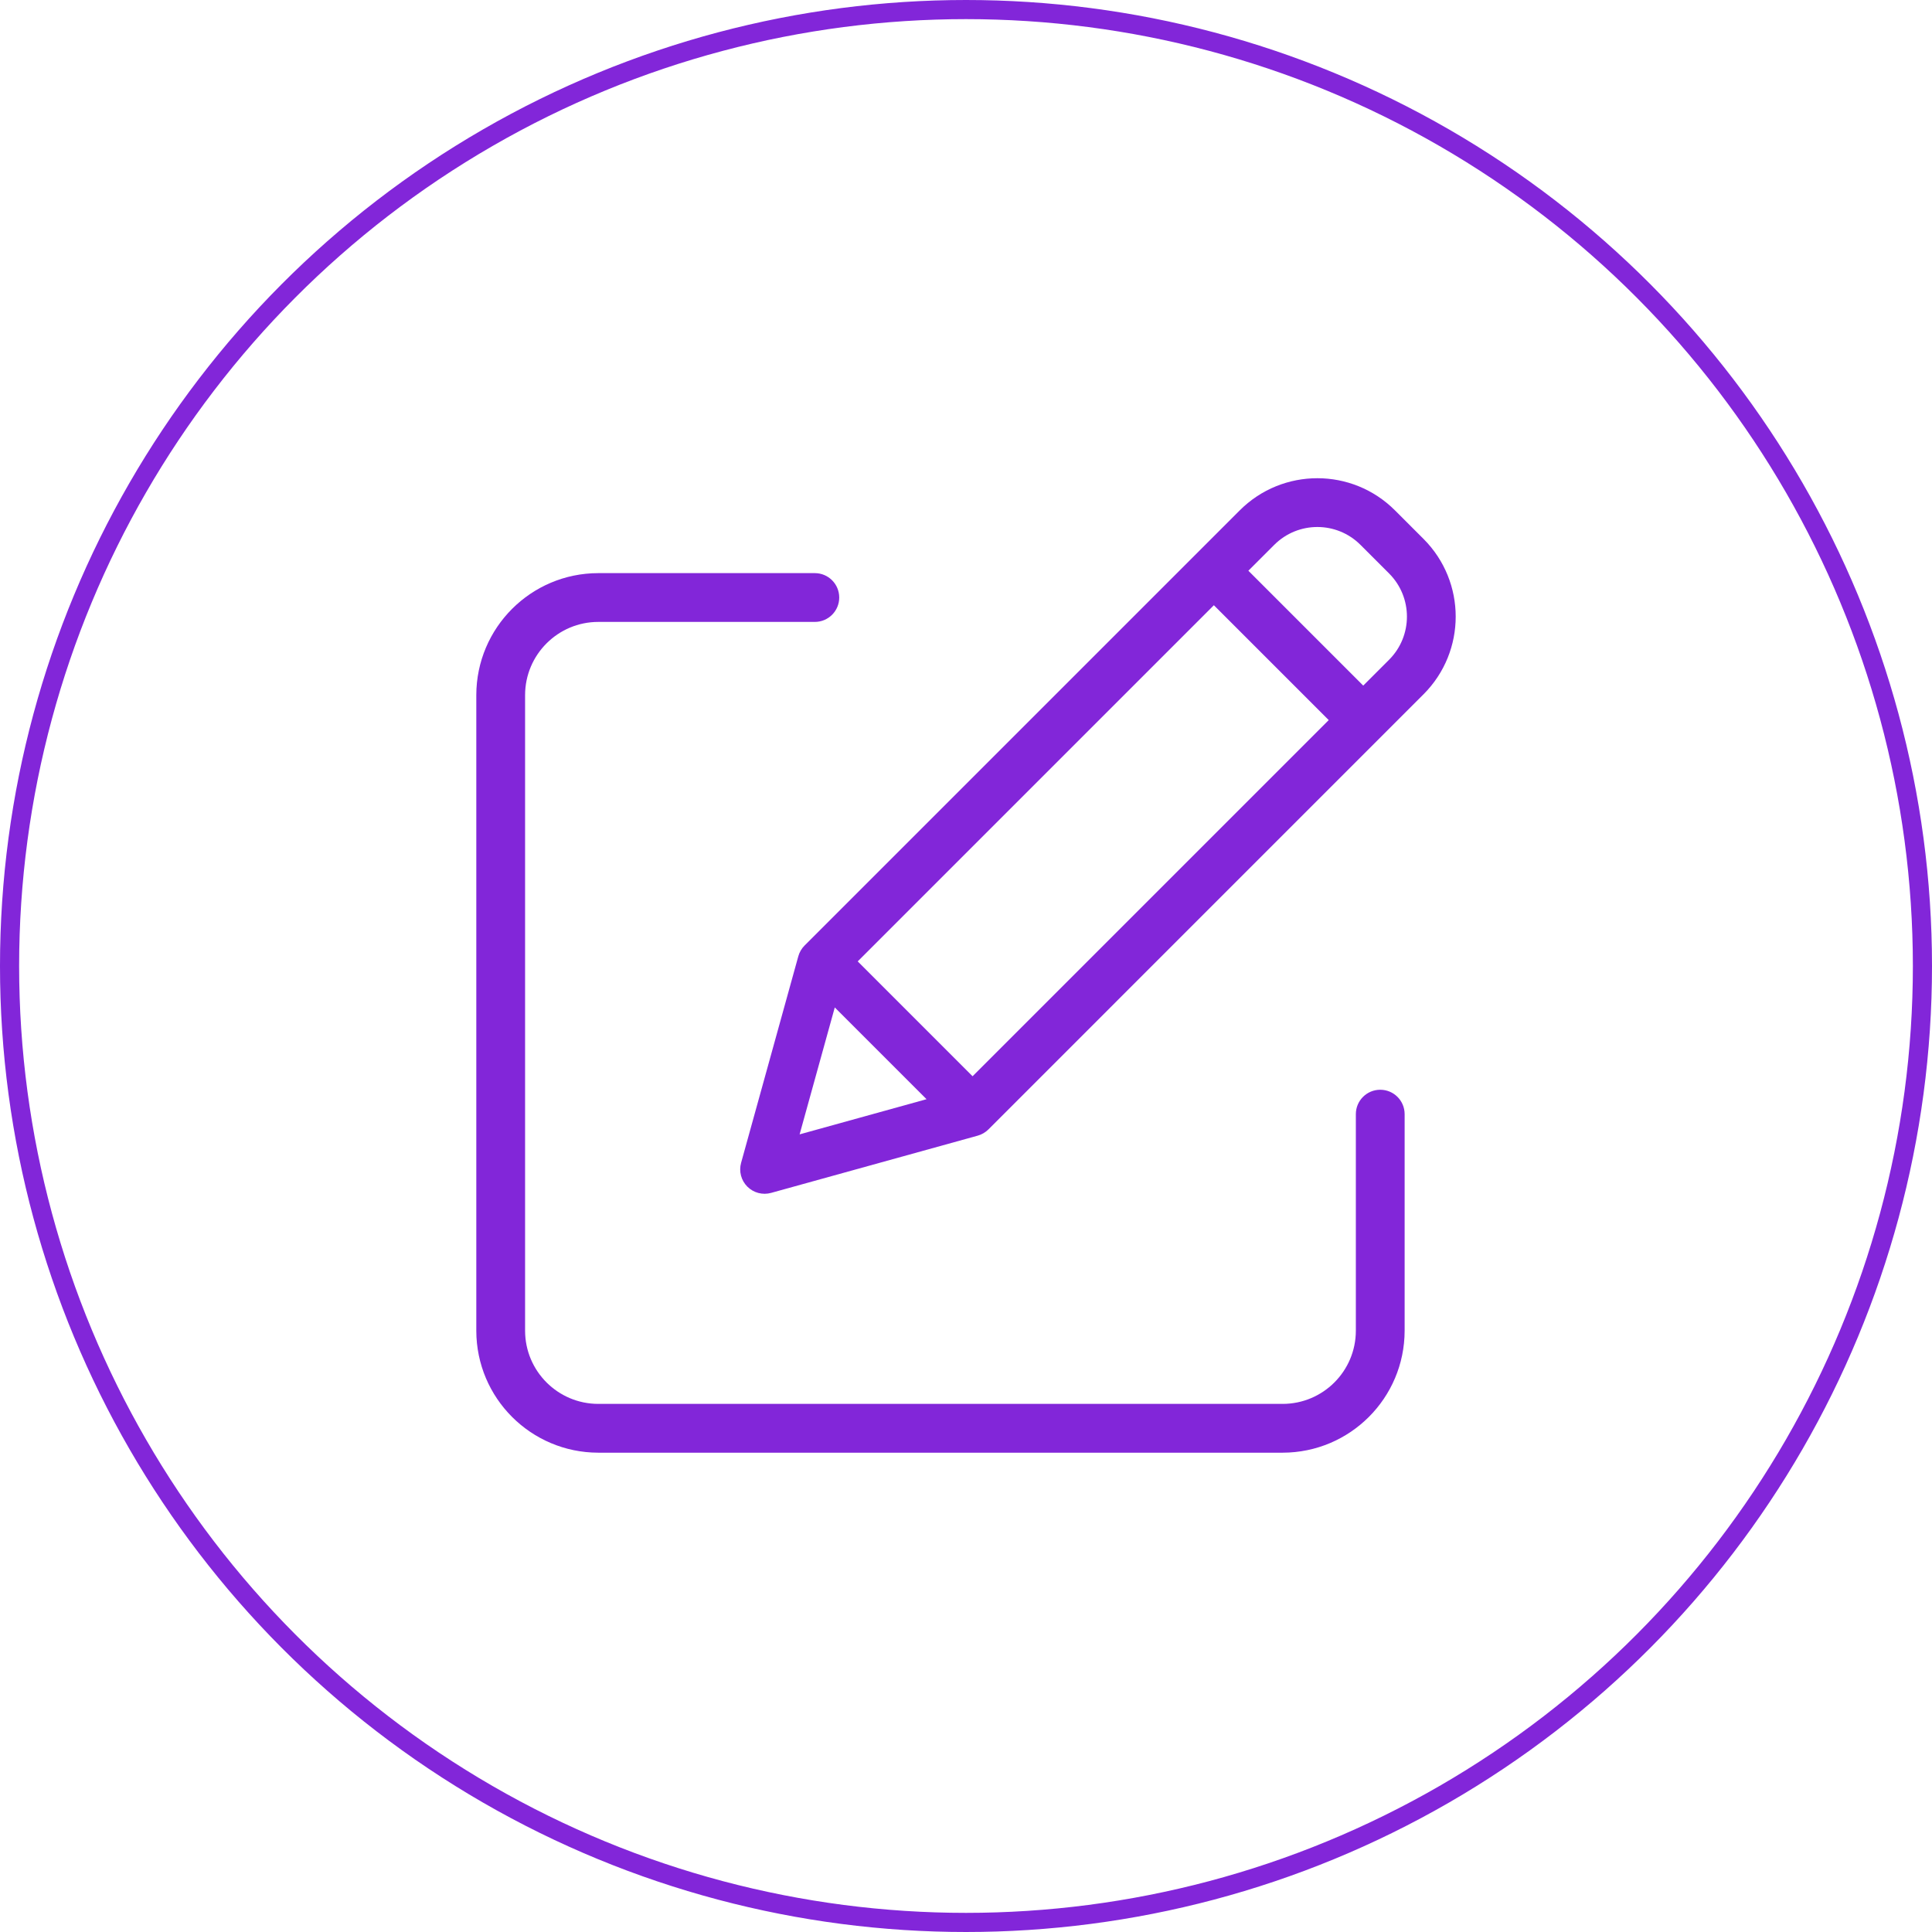
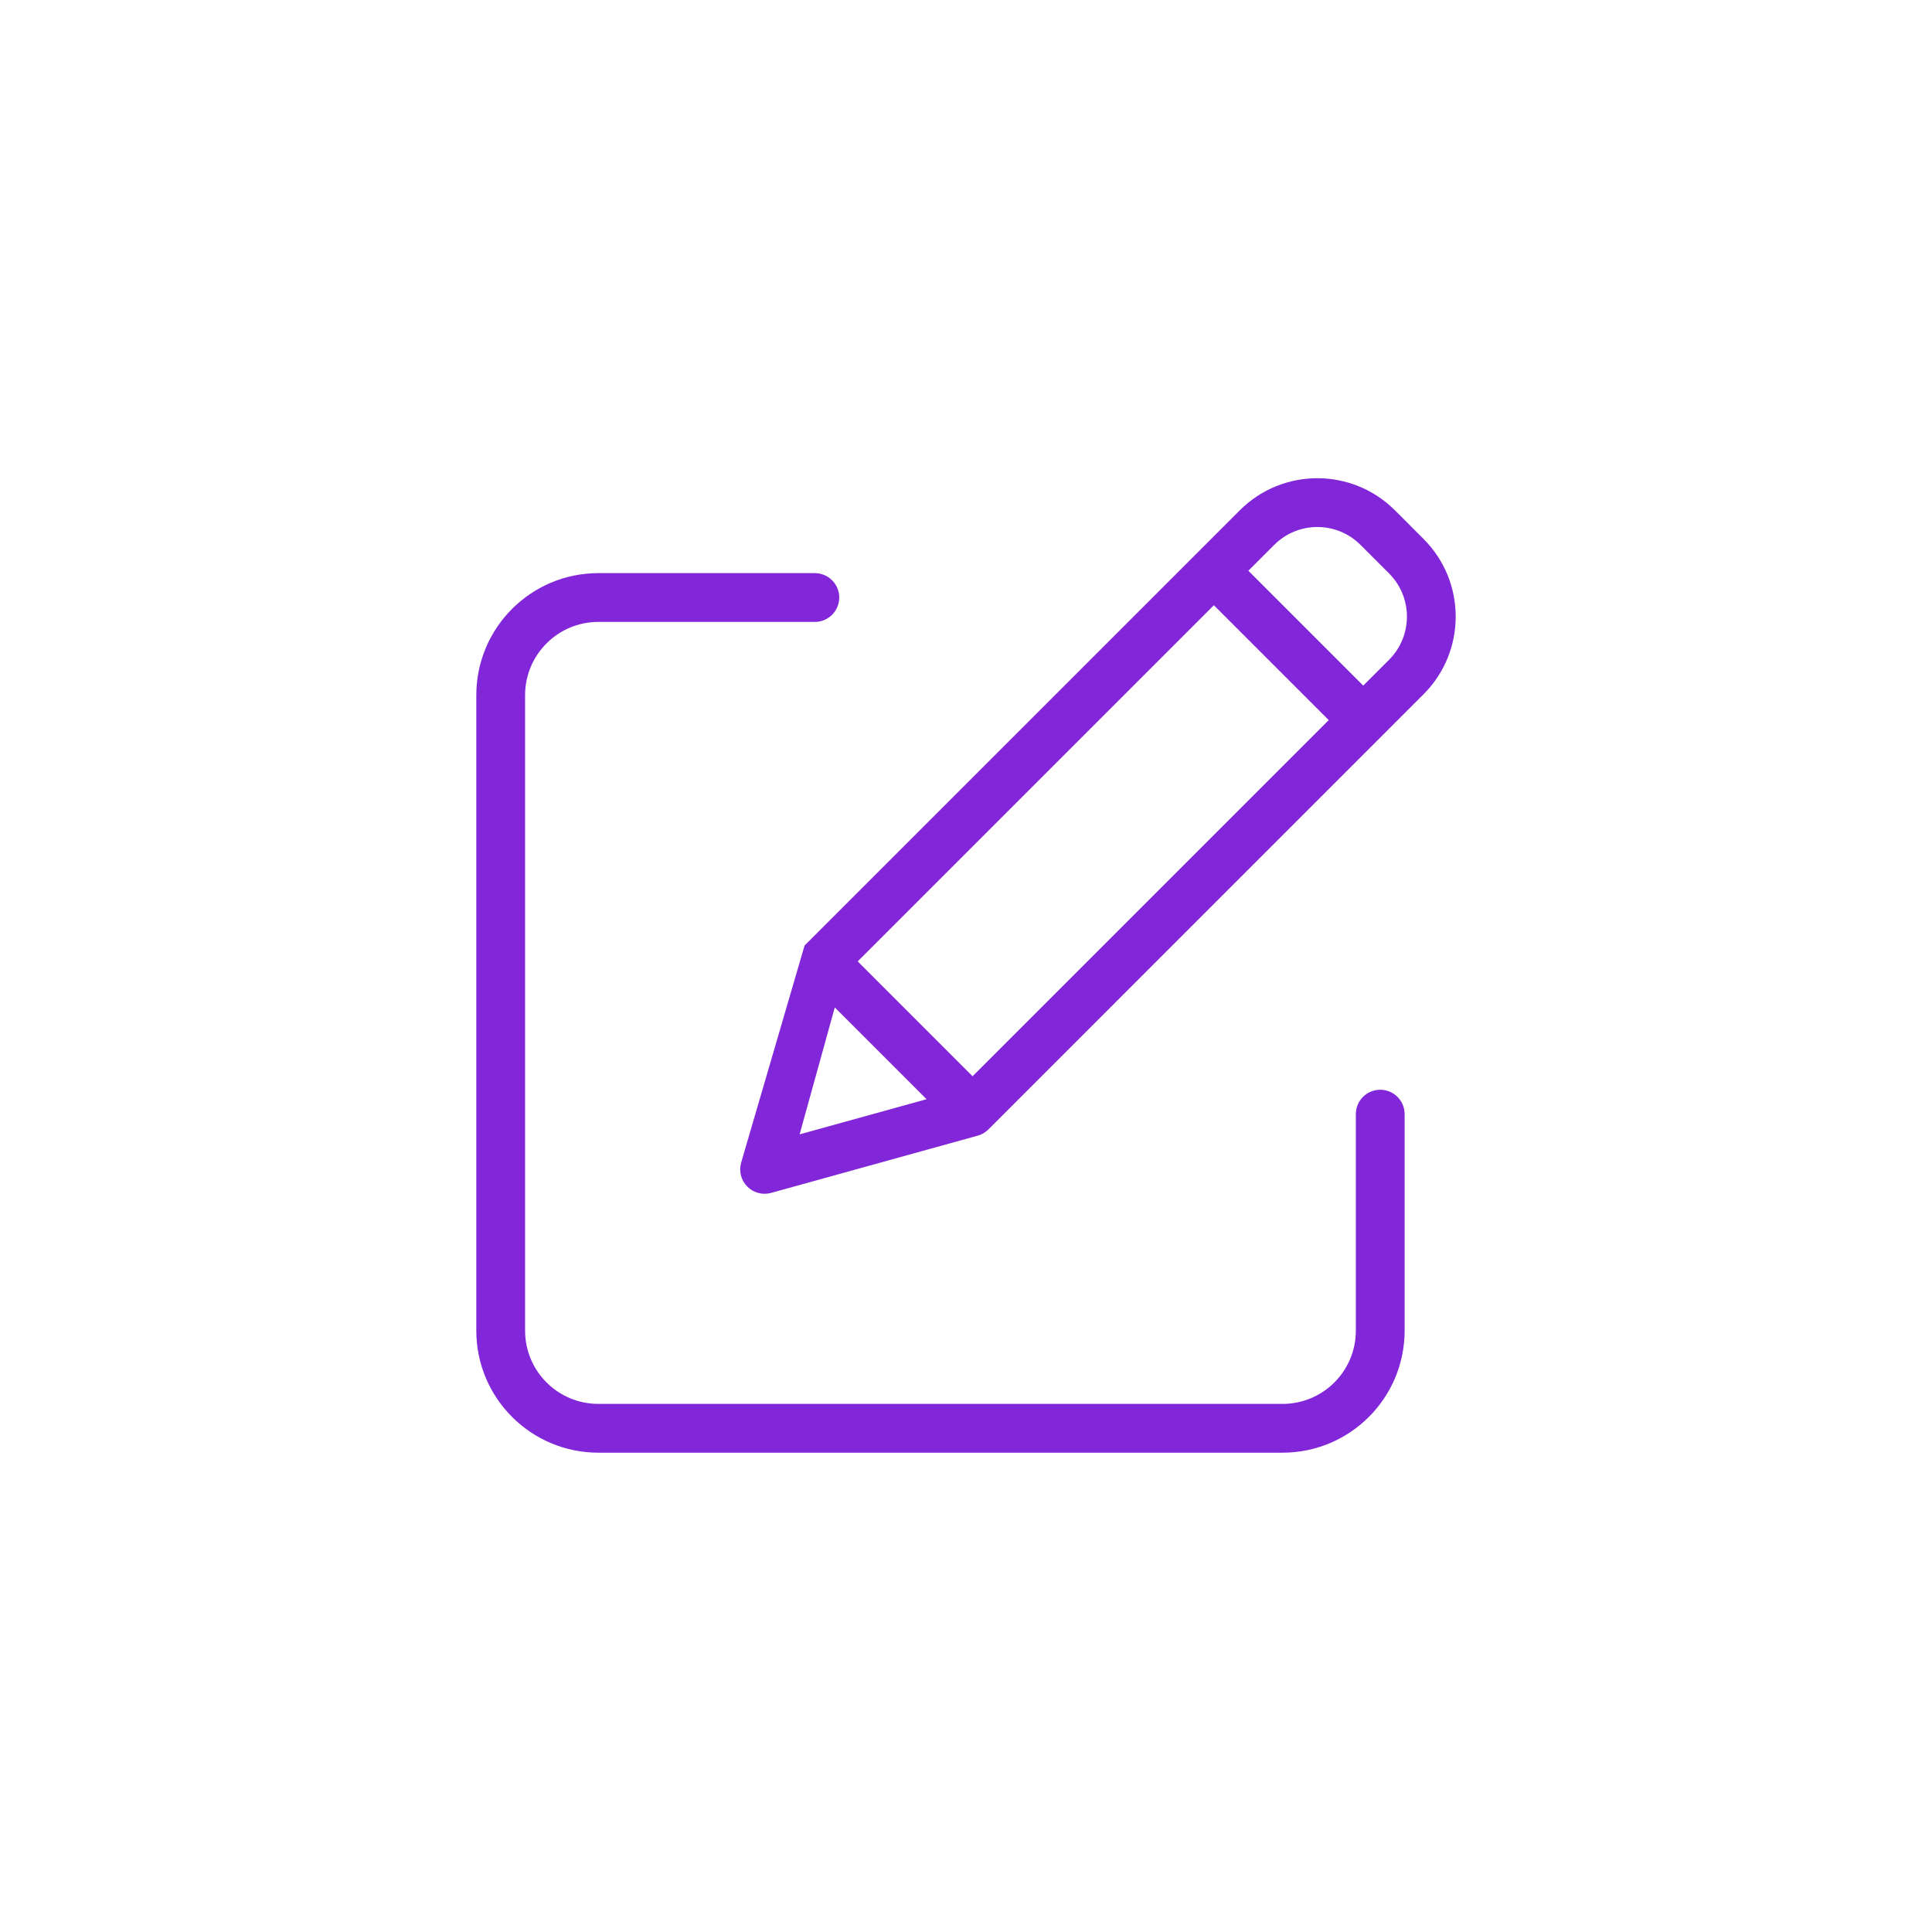
<svg xmlns="http://www.w3.org/2000/svg" width="1010px" height="1010px" viewBox="0 0 1010 1010" version="1.1">
  <title>Group 13</title>
  <g id="Page-2" stroke="none" stroke-width="1" fill="none" fill-rule="evenodd">
    <g id="Group-13" transform="translate(5, 5)">
-       <circle id="Oval" stroke="#8226D9" stroke-width="10" cx="500" cy="500" r="500" />
      <g id="edit" transform="translate(244, 245)" fill="#8226D9" fill-rule="nonzero">
        <path d="M472.556,319.694 C465.513,319.694 459.804,325.402 459.804,332.446 L459.804,445.665 C459.78,466.784 442.67,483.899 421.55,483.919 L63.757,483.919 C42.638,483.899 25.528,466.784 25.503,445.665 L25.503,113.375 C25.528,92.26 42.638,75.145 63.757,75.12 L176.976,75.12 C184.019,75.12 189.728,69.412 189.728,62.369 C189.728,55.331 184.019,49.617 176.976,49.617 L63.757,49.617 C28.561,49.657 0.04,78.179 0,113.375 L0,445.669 C0.04,480.865 28.561,509.387 63.757,509.427 L421.55,509.427 C456.746,509.387 485.267,480.865 485.307,445.669 L485.307,332.446 C485.307,325.402 479.599,319.694 472.556,319.694 Z" id="Path" />
-         <path d="M480.257,16.807 C457.847,-5.602 421.515,-5.602 399.106,16.807 L171.612,244.301 C170.053,245.86 168.927,247.793 168.339,249.915 L138.423,357.919 C137.193,362.347 138.443,367.089 141.691,370.341 C144.943,373.589 149.685,374.839 154.113,373.614 L262.117,343.693 C264.239,343.105 266.172,341.979 267.731,340.42 L495.22,112.921 C517.594,90.497 517.594,54.195 495.22,31.77 L480.257,16.807 Z M199.396,252.59 L385.582,66.398 L445.628,126.445 L259.437,312.636 L199.396,252.59 Z M187.402,276.658 L235.374,324.635 L169.017,343.02 L187.402,276.658 Z M477.188,94.89 L463.665,108.413 L403.613,48.362 L417.142,34.839 C429.589,22.391 449.773,22.391 462.22,34.839 L477.188,49.802 C489.616,62.264 489.616,82.432 477.188,94.89 L477.188,94.89 Z" id="Shape" />
+         <path d="M480.257,16.807 C457.847,-5.602 421.515,-5.602 399.106,16.807 L171.612,244.301 L138.423,357.919 C137.193,362.347 138.443,367.089 141.691,370.341 C144.943,373.589 149.685,374.839 154.113,373.614 L262.117,343.693 C264.239,343.105 266.172,341.979 267.731,340.42 L495.22,112.921 C517.594,90.497 517.594,54.195 495.22,31.77 L480.257,16.807 Z M199.396,252.59 L385.582,66.398 L445.628,126.445 L259.437,312.636 L199.396,252.59 Z M187.402,276.658 L235.374,324.635 L169.017,343.02 L187.402,276.658 Z M477.188,94.89 L463.665,108.413 L403.613,48.362 L417.142,34.839 C429.589,22.391 449.773,22.391 462.22,34.839 L477.188,49.802 C489.616,62.264 489.616,82.432 477.188,94.89 L477.188,94.89 Z" id="Shape" />
      </g>
    </g>
  </g>
</svg>